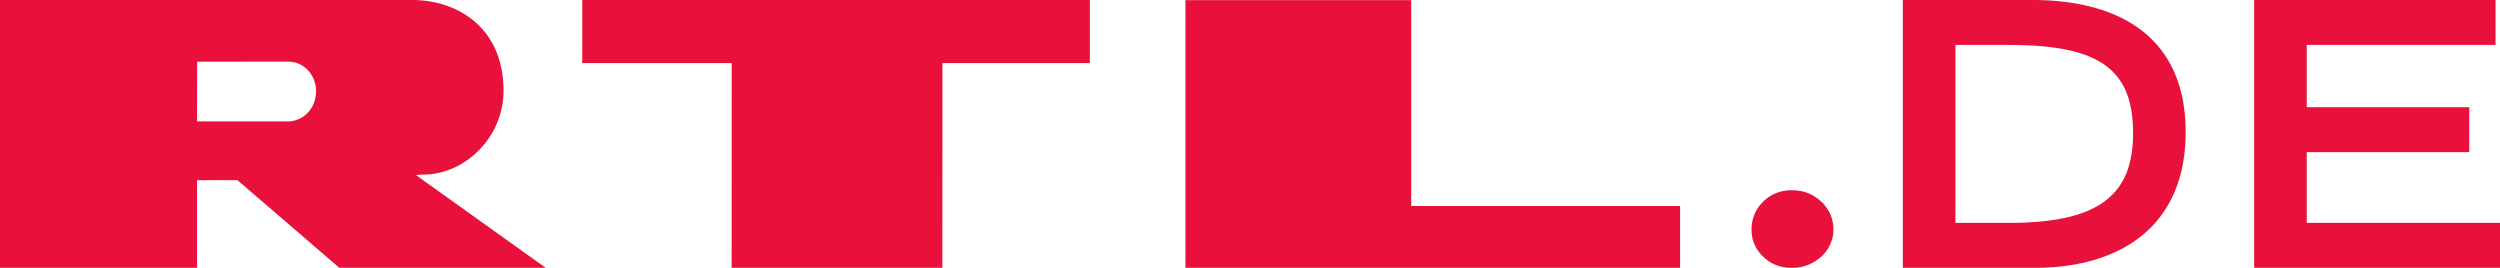
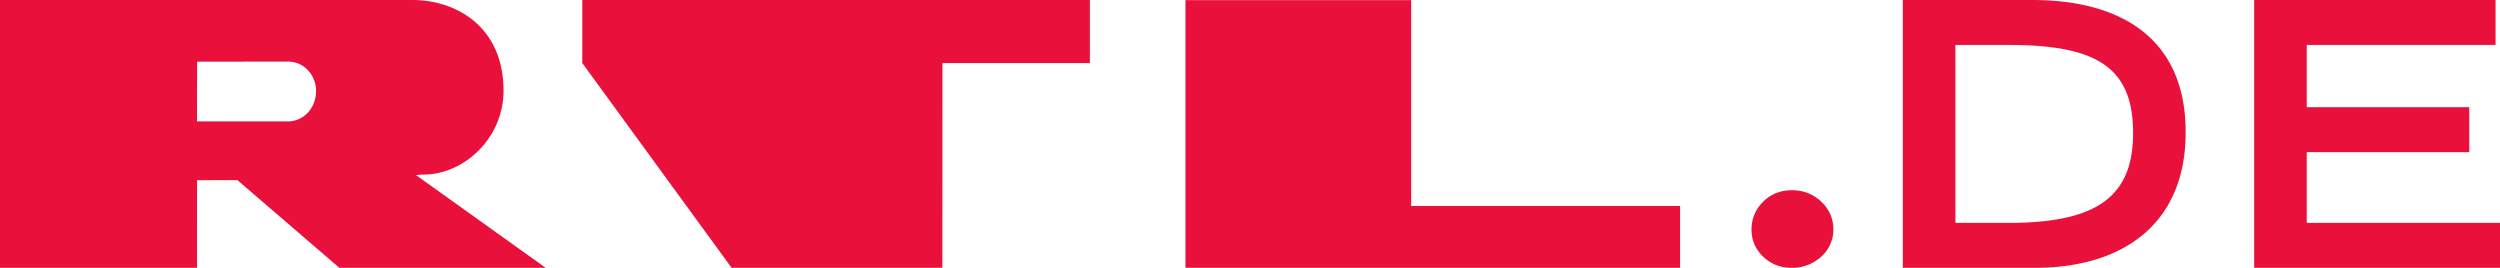
<svg xmlns="http://www.w3.org/2000/svg" xmlns:ns1="http://sodipodi.sourceforge.net/DTD/sodipodi-0.dtd" xmlns:ns2="http://www.inkscape.org/namespaces/inkscape" width="204.634" height="21.923" viewBox="0 0 204.634 21.923" version="1.1" id="svg6" ns1:docname="RTL.de Logo 10.2019.svg" ns2:version="0.92.1 r15371">
  <defs id="defs10" />
  <ns1:namedview pagecolor="#ffffff" bordercolor="#666666" borderopacity="1" objecttolerance="10" gridtolerance="10" guidetolerance="10" ns2:pageopacity="0" ns2:pageshadow="2" ns2:window-width="780" ns2:window-height="480" id="namedview8" showgrid="false" fit-margin-top="0" fit-margin-left="0" fit-margin-right="0" fit-margin-bottom="0" ns2:zoom="2.1512195" ns2:cx="102.5" ns2:cy="10.923243" ns2:window-x="0" ns2:window-y="0" ns2:window-maximized="0" ns2:current-layer="svg6" />
-   <path style="fill:#e9113b;fill-rule:evenodd" ns2:connector-curvature="0" id="path2" d="m 16.136,5.05 7.412,-0.01 c 1.466,0 2.323,1.251 2.323,2.39 0,1.337 -0.877,2.377 -2.148,2.509 L 16.124,9.935 16.136,5.051 Z m -0.01,9.7 3.306,-0.007 8.348,7.18 h 16.891 l -10.62,-7.591 0.452,-0.043 c 3.428,0.086 6.716,-2.96 6.712,-6.868 C 41.21,2.16 37.318,0 33.762,0 H 0 v 21.922 h 16.128 l -0.002,-7.173 z m 43.76,7.173 h 17.25 L 77.143,5.161 H 89.21 V 0.001 H 47.662 l -10e-4,5.16 h 12.23 z m 77.635,-5.06 h -22.01 V 0.009 H 97.033 v 21.914 h 40.488 z m 26.898,1.382 c 7.333,0 10.182,-2.232 10.182,-7.359 0,-5.368 -2.97,-7.207 -10.182,-7.207 h -4.363 V 18.245 Z M 155.752,0 h 10.607 c 6.97,0 12.545,2.925 12.545,10.826 0,7.479 -5.09,11.097 -12.364,11.097 h -10.788 z m 28.76,0 h 19.759 v 3.679 h -15.455 v 5.096 h 13.303 v 3.68 h -13.303 v 5.79 h 15.818 v 3.678 h -20.122 z m -37.834,21.923 c -0.942,0 -1.73,-0.306 -2.361,-0.918 -0.688,-0.665 -1.001,-1.48 -0.942,-2.445 0.042,-0.688 0.319,-1.36 0.777,-1.876 0.658,-0.741 1.5,-1.112 2.526,-1.112 0.942,0 1.742,0.313 2.402,0.938 0.659,0.625 0.989,1.383 0.989,2.276 0,0.434 -0.088,0.841 -0.263,1.224 a 3.027,3.027 0 0 1 -0.726,0.995 3.64,3.64 0 0 1 -1.07,0.67 3.48,3.48 0 0 1 -1.332,0.248" />
+   <path style="fill:#e9113b;fill-rule:evenodd" ns2:connector-curvature="0" id="path2" d="m 16.136,5.05 7.412,-0.01 c 1.466,0 2.323,1.251 2.323,2.39 0,1.337 -0.877,2.377 -2.148,2.509 L 16.124,9.935 16.136,5.051 Z m -0.01,9.7 3.306,-0.007 8.348,7.18 h 16.891 l -10.62,-7.591 0.452,-0.043 c 3.428,0.086 6.716,-2.96 6.712,-6.868 C 41.21,2.16 37.318,0 33.762,0 H 0 v 21.922 h 16.128 l -0.002,-7.173 z m 43.76,7.173 h 17.25 L 77.143,5.161 H 89.21 V 0.001 H 47.662 l -10e-4,5.16 z m 77.635,-5.06 h -22.01 V 0.009 H 97.033 v 21.914 h 40.488 z m 26.898,1.382 c 7.333,0 10.182,-2.232 10.182,-7.359 0,-5.368 -2.97,-7.207 -10.182,-7.207 h -4.363 V 18.245 Z M 155.752,0 h 10.607 c 6.97,0 12.545,2.925 12.545,10.826 0,7.479 -5.09,11.097 -12.364,11.097 h -10.788 z m 28.76,0 h 19.759 v 3.679 h -15.455 v 5.096 h 13.303 v 3.68 h -13.303 v 5.79 h 15.818 v 3.678 h -20.122 z m -37.834,21.923 c -0.942,0 -1.73,-0.306 -2.361,-0.918 -0.688,-0.665 -1.001,-1.48 -0.942,-2.445 0.042,-0.688 0.319,-1.36 0.777,-1.876 0.658,-0.741 1.5,-1.112 2.526,-1.112 0.942,0 1.742,0.313 2.402,0.938 0.659,0.625 0.989,1.383 0.989,2.276 0,0.434 -0.088,0.841 -0.263,1.224 a 3.027,3.027 0 0 1 -0.726,0.995 3.64,3.64 0 0 1 -1.07,0.67 3.48,3.48 0 0 1 -1.332,0.248" />
</svg>